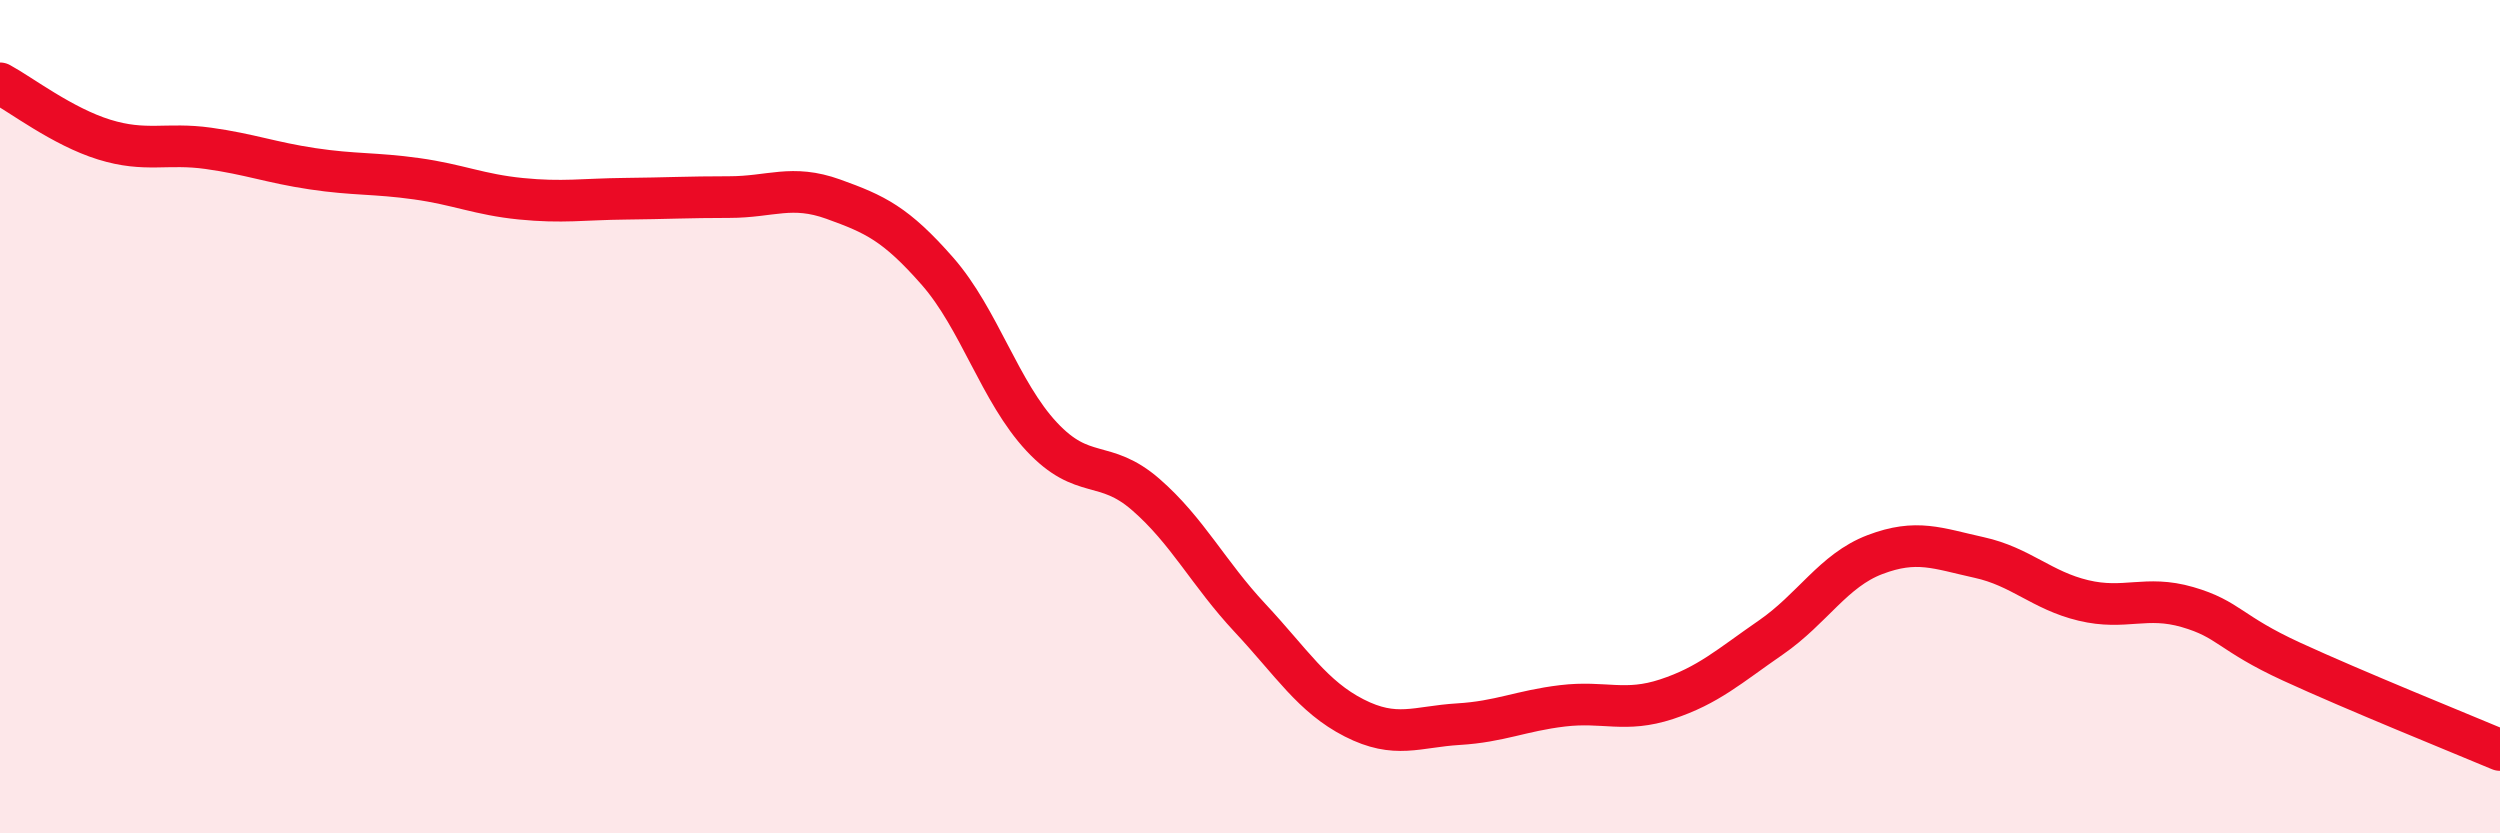
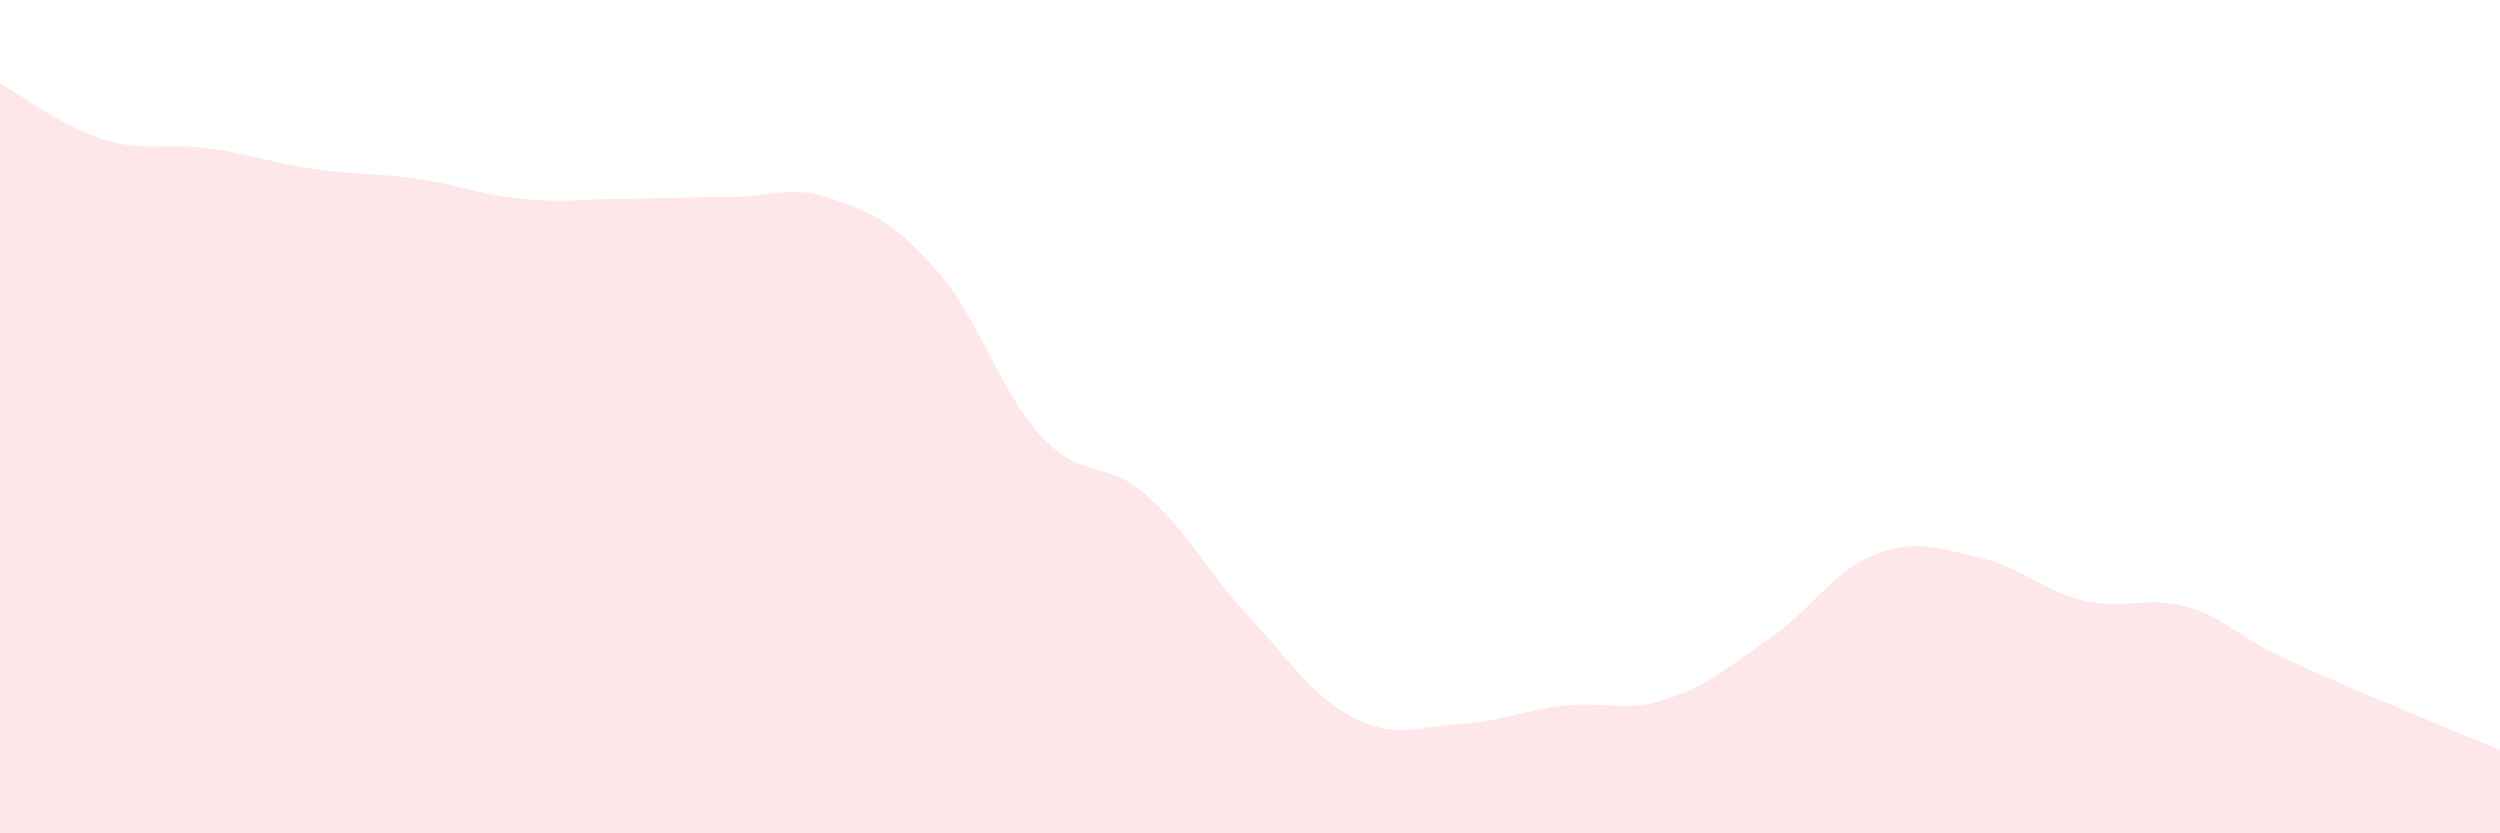
<svg xmlns="http://www.w3.org/2000/svg" width="60" height="20" viewBox="0 0 60 20">
  <path d="M 0,2 C 0.5,2.27 1.5,3.04 2.5,3.35 C 3.5,3.66 4,3.42 5,3.56 C 6,3.7 6.5,3.9 7.5,4.05 C 8.5,4.2 9,4.15 10,4.29 C 11,4.43 11.5,4.67 12.5,4.77 C 13.5,4.87 14,4.78 15,4.77 C 16,4.76 16.5,4.73 17.5,4.73 C 18.5,4.73 19,4.42 20,4.78 C 21,5.14 21.5,5.37 22.5,6.51 C 23.5,7.65 24,9.41 25,10.48 C 26,11.55 26.5,11 27.5,11.87 C 28.5,12.74 29,13.76 30,14.83 C 31,15.9 31.5,16.72 32.5,17.23 C 33.5,17.74 34,17.44 35,17.38 C 36,17.32 36.5,17.06 37.5,16.94 C 38.5,16.82 39,17.11 40,16.78 C 41,16.45 41.5,15.99 42.5,15.3 C 43.5,14.61 44,13.69 45,13.31 C 46,12.93 46.5,13.16 47.5,13.38 C 48.5,13.6 49,14.17 50,14.41 C 51,14.65 51.5,14.28 52.5,14.57 C 53.5,14.86 53.5,15.19 55,15.88 C 56.5,16.57 59,17.58 60,18L60 20L0 20Z" fill="#EB0A25" opacity="0.1" stroke-linecap="round" stroke-linejoin="round" />
-   <path d="M 0,2 C 0.5,2.27 1.5,3.04 2.5,3.35 C 3.5,3.66 4,3.42 5,3.56 C 6,3.7 6.5,3.9 7.5,4.05 C 8.5,4.2 9,4.15 10,4.29 C 11,4.43 11.5,4.67 12.5,4.77 C 13.5,4.87 14,4.78 15,4.77 C 16,4.76 16.5,4.73 17.5,4.73 C 18.5,4.73 19,4.42 20,4.78 C 21,5.14 21.5,5.37 22.5,6.51 C 23.5,7.65 24,9.41 25,10.48 C 26,11.55 26.5,11 27.5,11.87 C 28.5,12.74 29,13.76 30,14.83 C 31,15.9 31.5,16.72 32.5,17.23 C 33.5,17.74 34,17.44 35,17.38 C 36,17.32 36.5,17.06 37.5,16.94 C 38.5,16.82 39,17.11 40,16.78 C 41,16.45 41.5,15.99 42.5,15.3 C 43.5,14.61 44,13.69 45,13.31 C 46,12.93 46.5,13.16 47.5,13.38 C 48.5,13.6 49,14.17 50,14.41 C 51,14.65 51.5,14.28 52.5,14.57 C 53.5,14.86 53.5,15.19 55,15.88 C 56.5,16.57 59,17.58 60,18" stroke="#EB0A25" stroke-width="1" fill="none" stroke-linecap="round" stroke-linejoin="round" />
</svg>